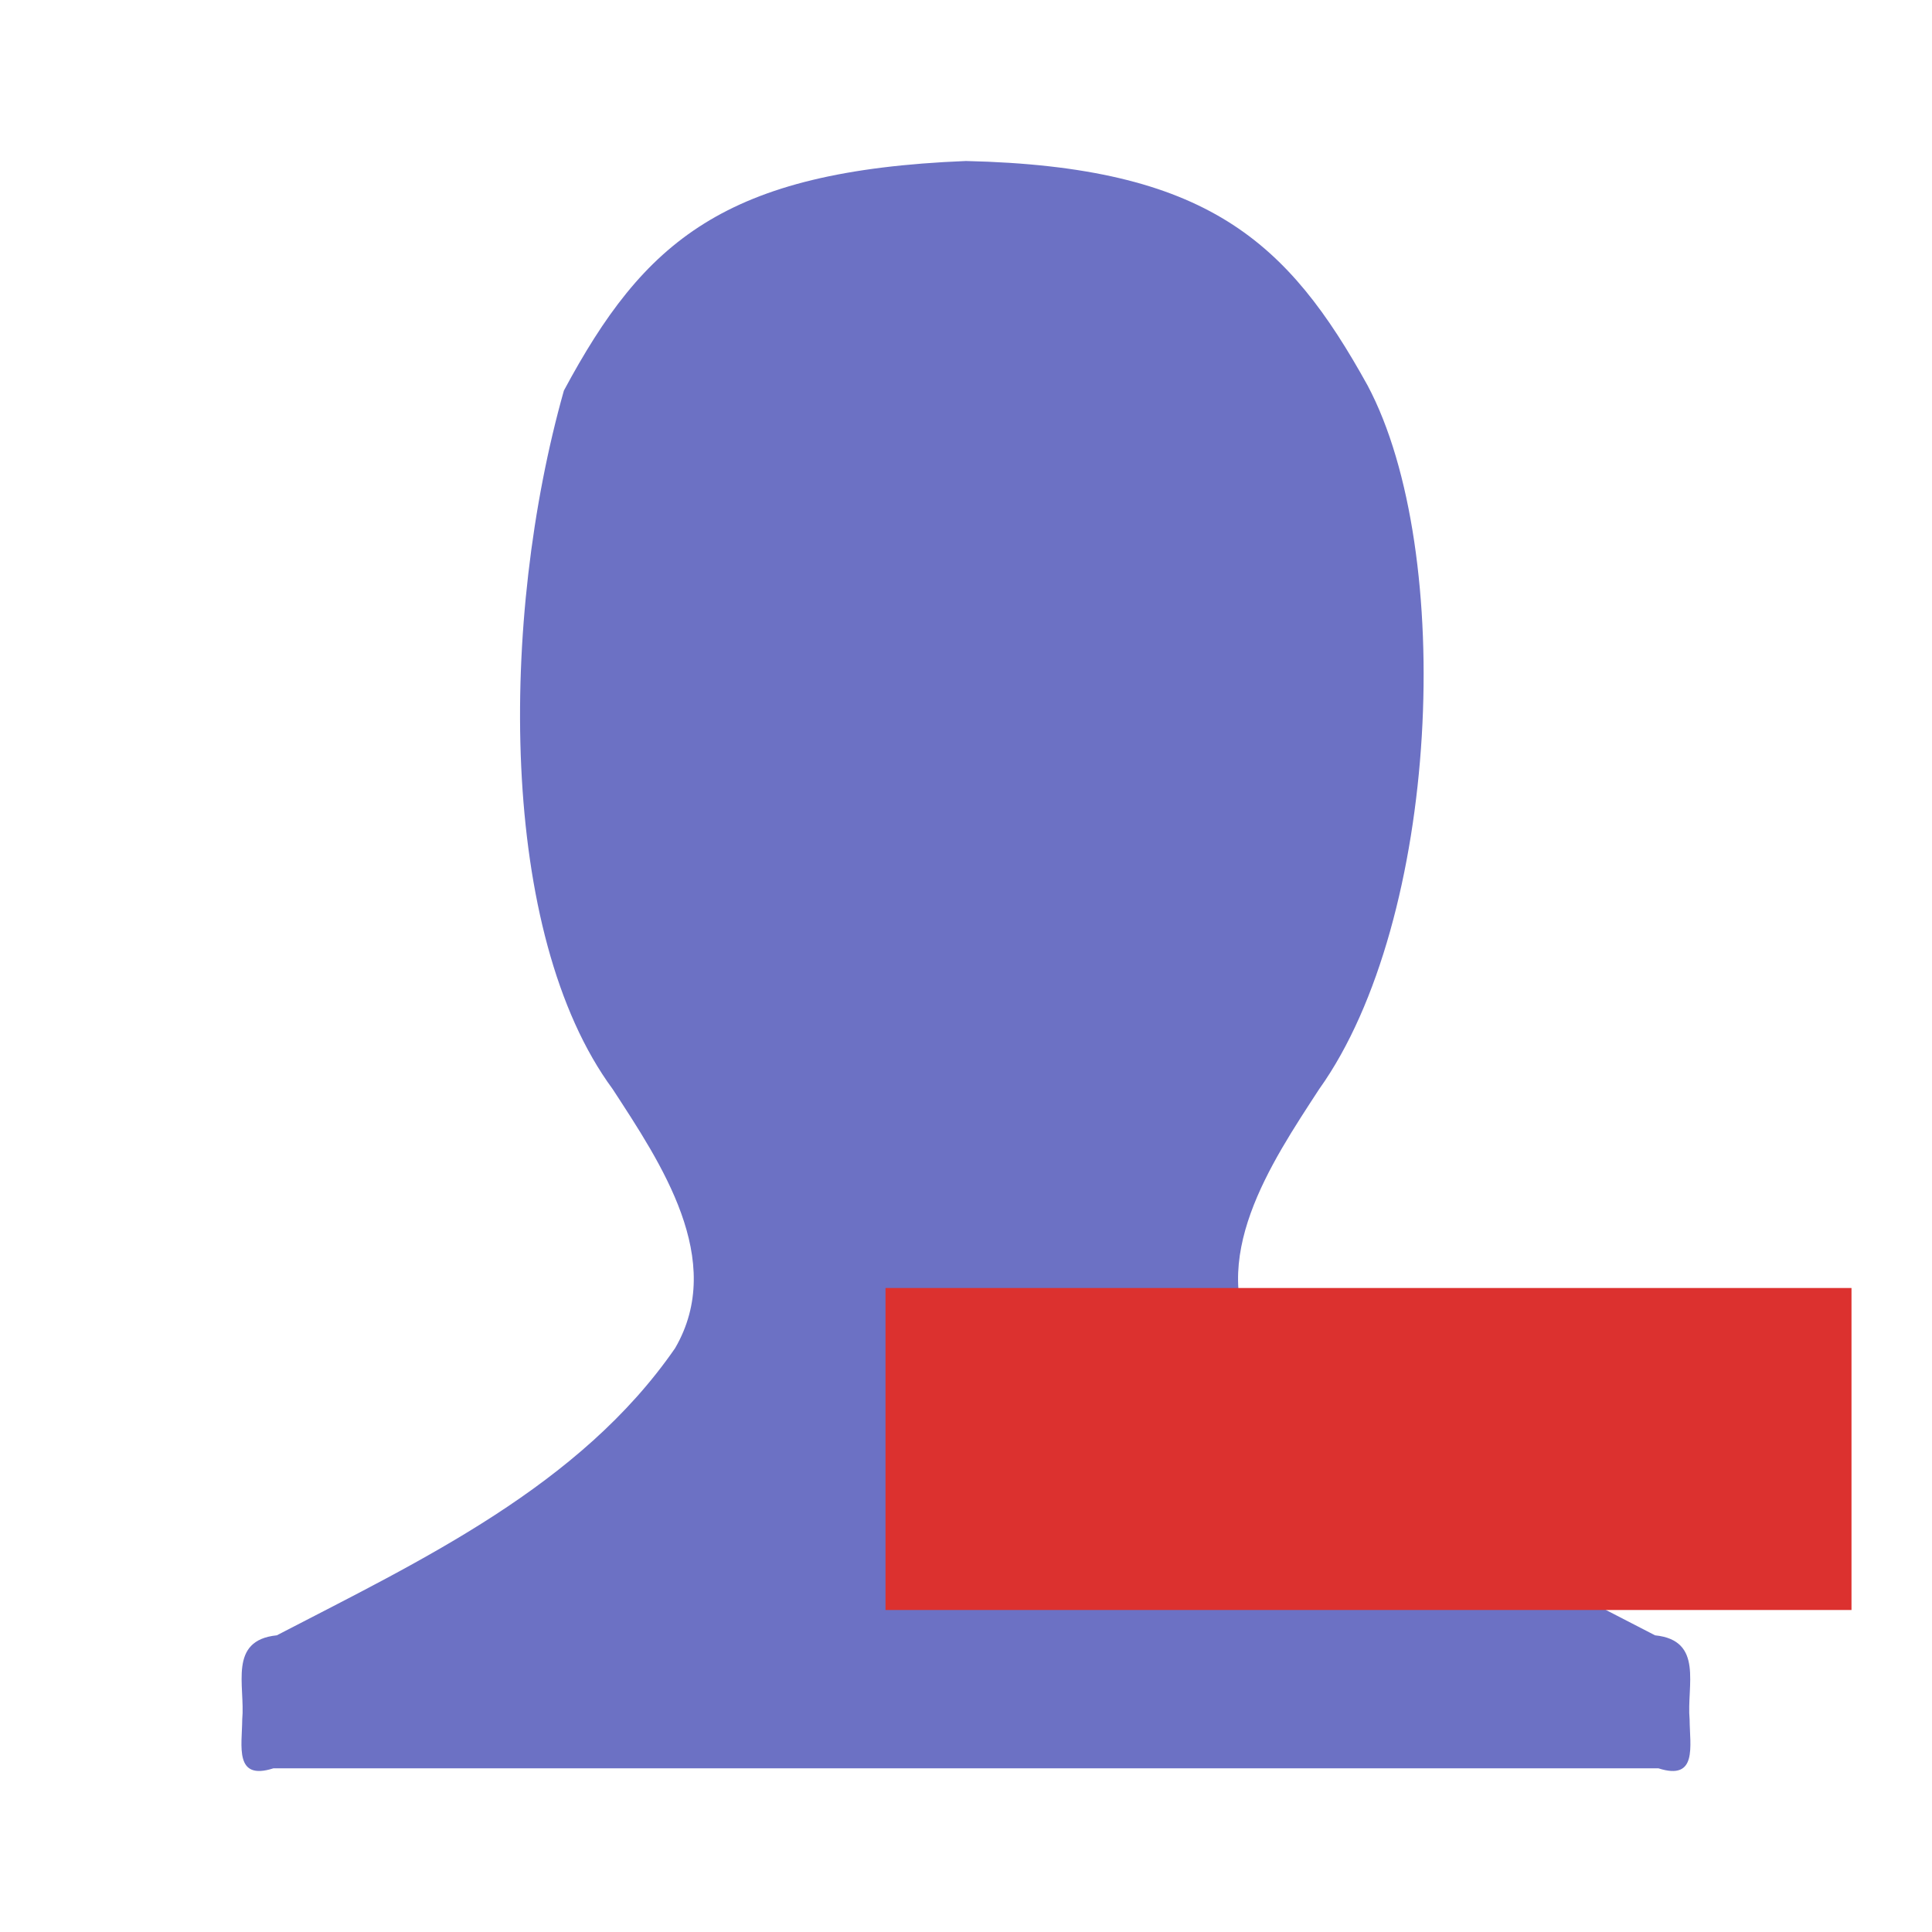
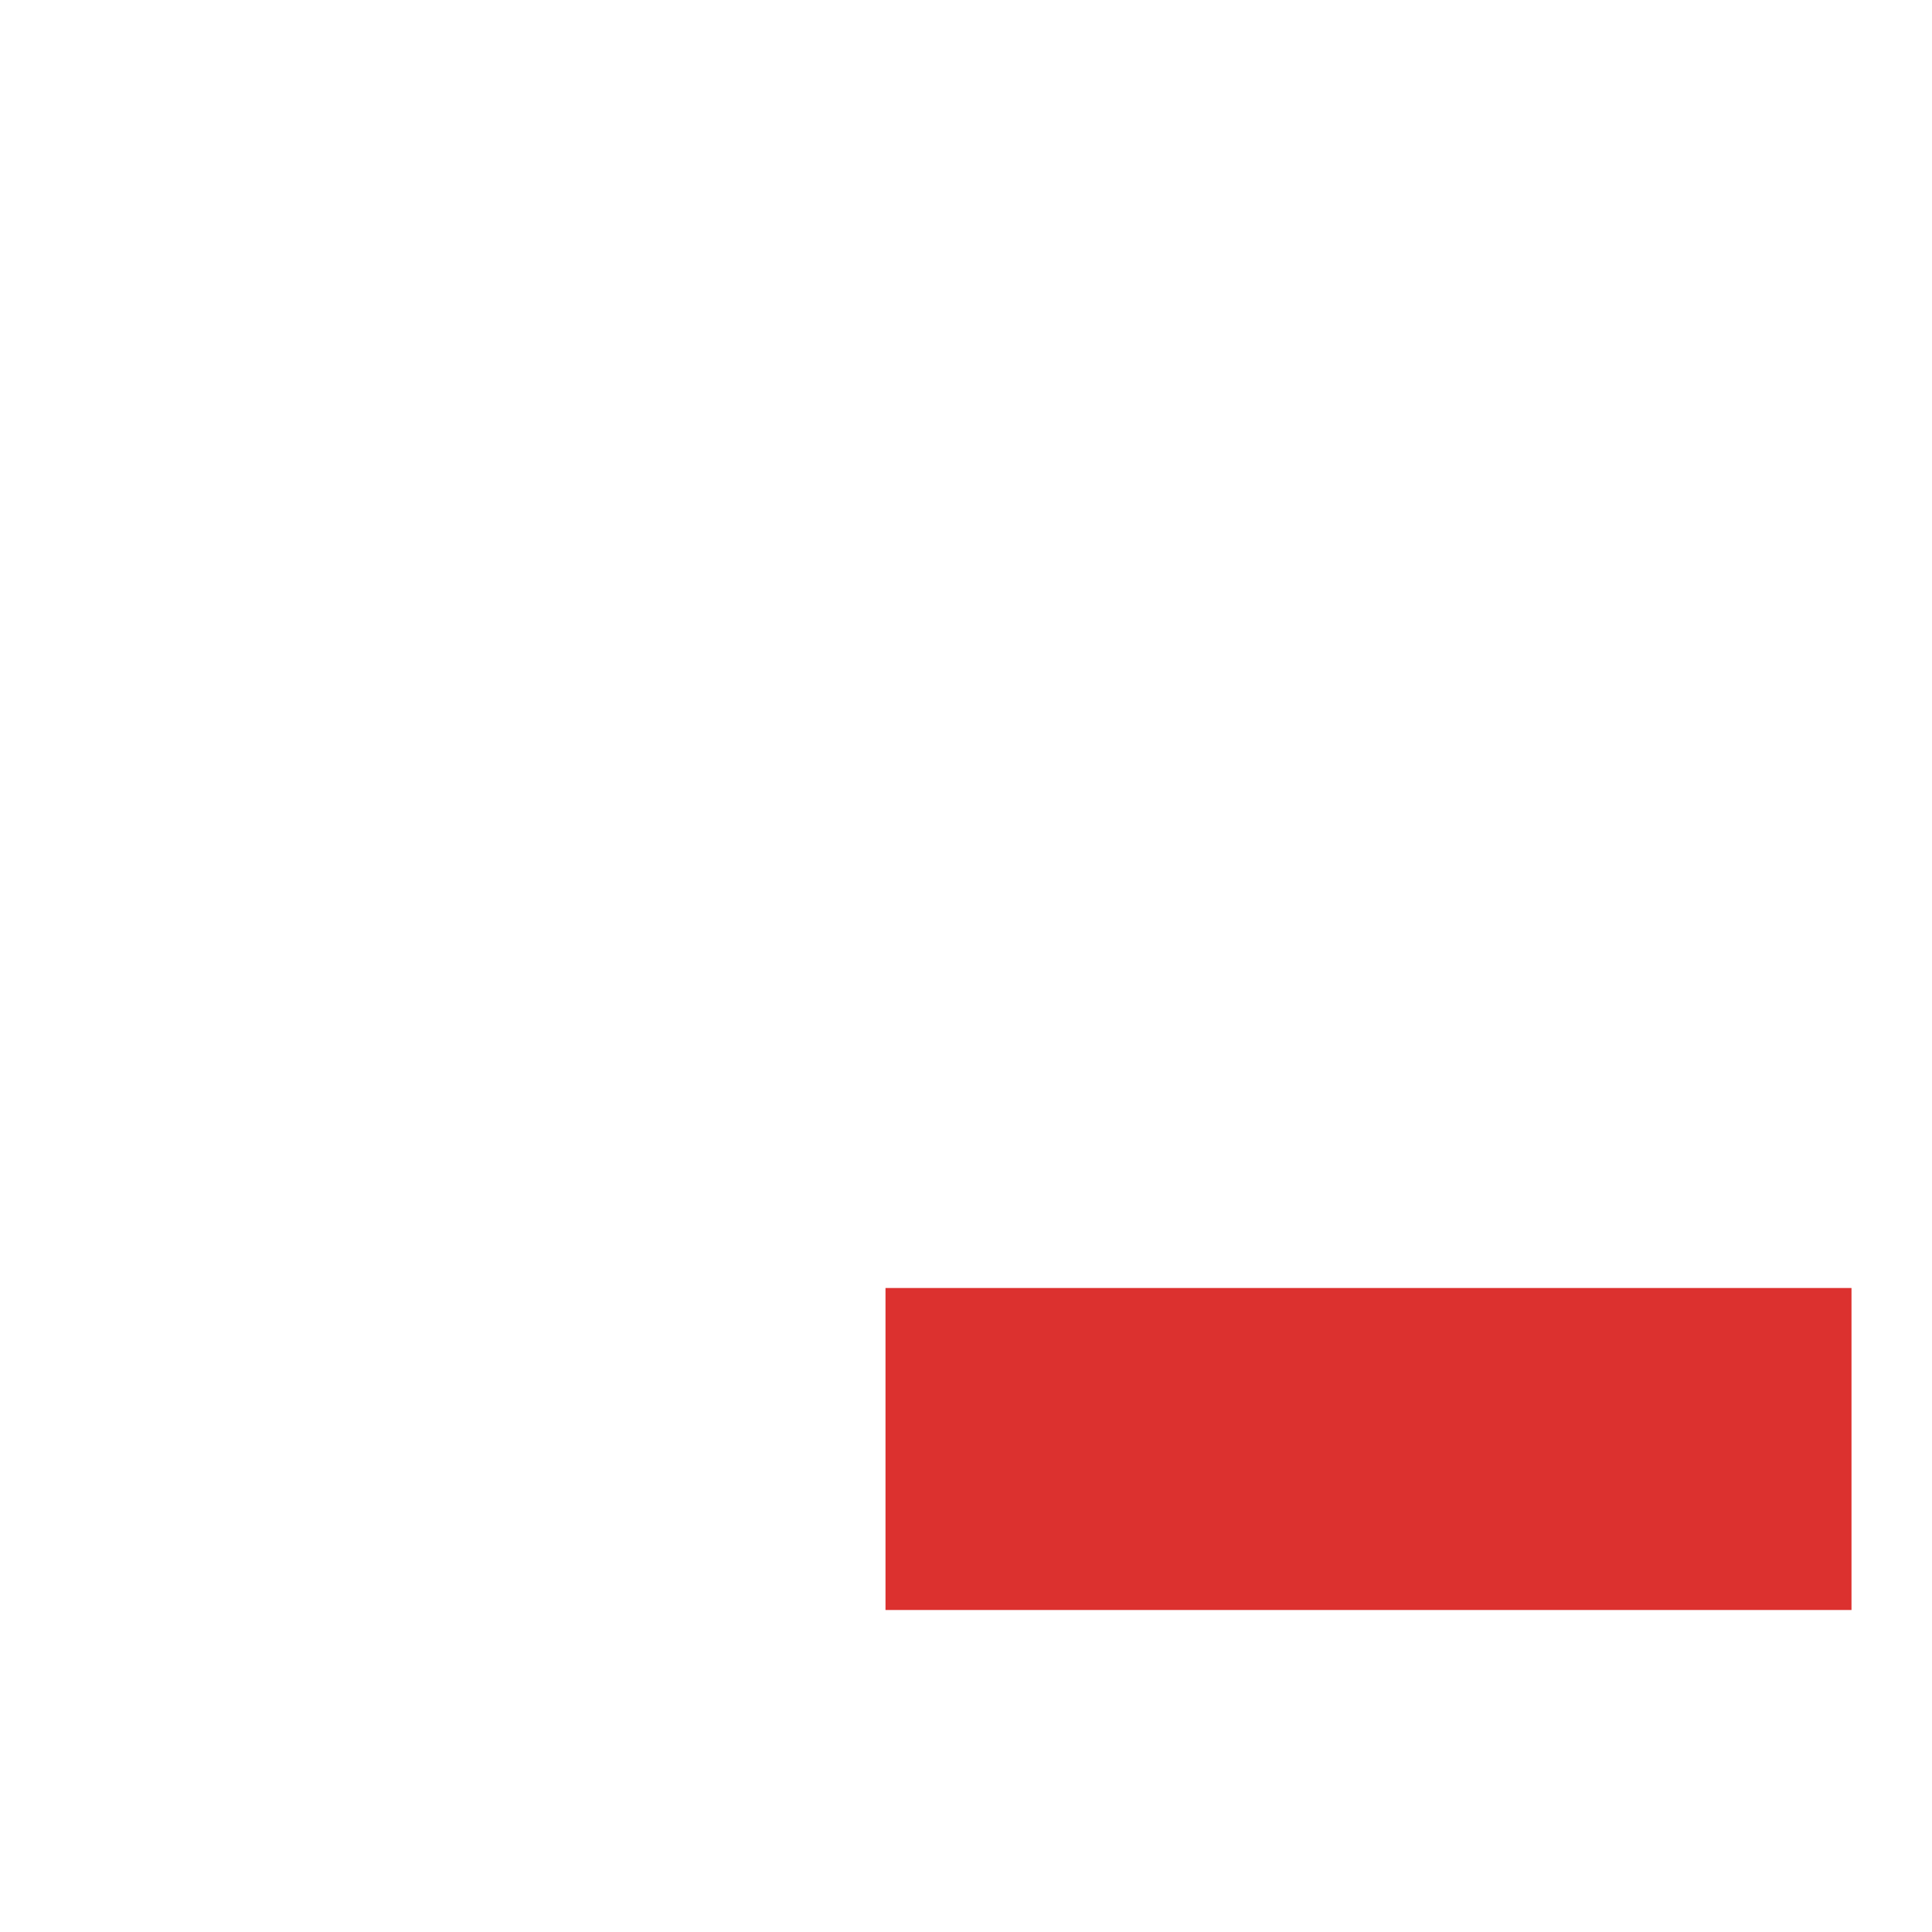
<svg xmlns="http://www.w3.org/2000/svg" viewBox="0 0 48 48">
-   <path d="m 14.01 9.703 c -1.598 5.66 -1.633 13.492 1.211 17.355 c 1.195 1.836 2.828 4.246 1.551 6.438 c -2.363 3.422 -6.305 5.27 -9.895 7.133 c -1.219 0.125 -0.781 1.254 -0.859 2.09 c -0.004 0.66 -0.203 1.527 0.773 1.215 l 34.414 0 c 0.977 0.313 0.777 -0.555 0.773 -1.215 c -0.078 -0.836 0.359 -1.965 -0.859 -2.09 c -3.59 -1.863 -7.531 -3.711 -9.895 -7.133 c -1.277 -2.191 0.355 -4.602 1.551 -6.438 c 3 -4.203 3.395 -13.355 1.203 -17.48 c -1.98 -3.578 -3.98 -5.441 -9.98 -5.578 c -6.01 0.242 -8 2 -9.988 5.703 Z" style="fill:#6c71c4" />
  <path d="m 22 32 24 0 0 8 -24 0 z" style="fill:#dc312f" />
</svg>